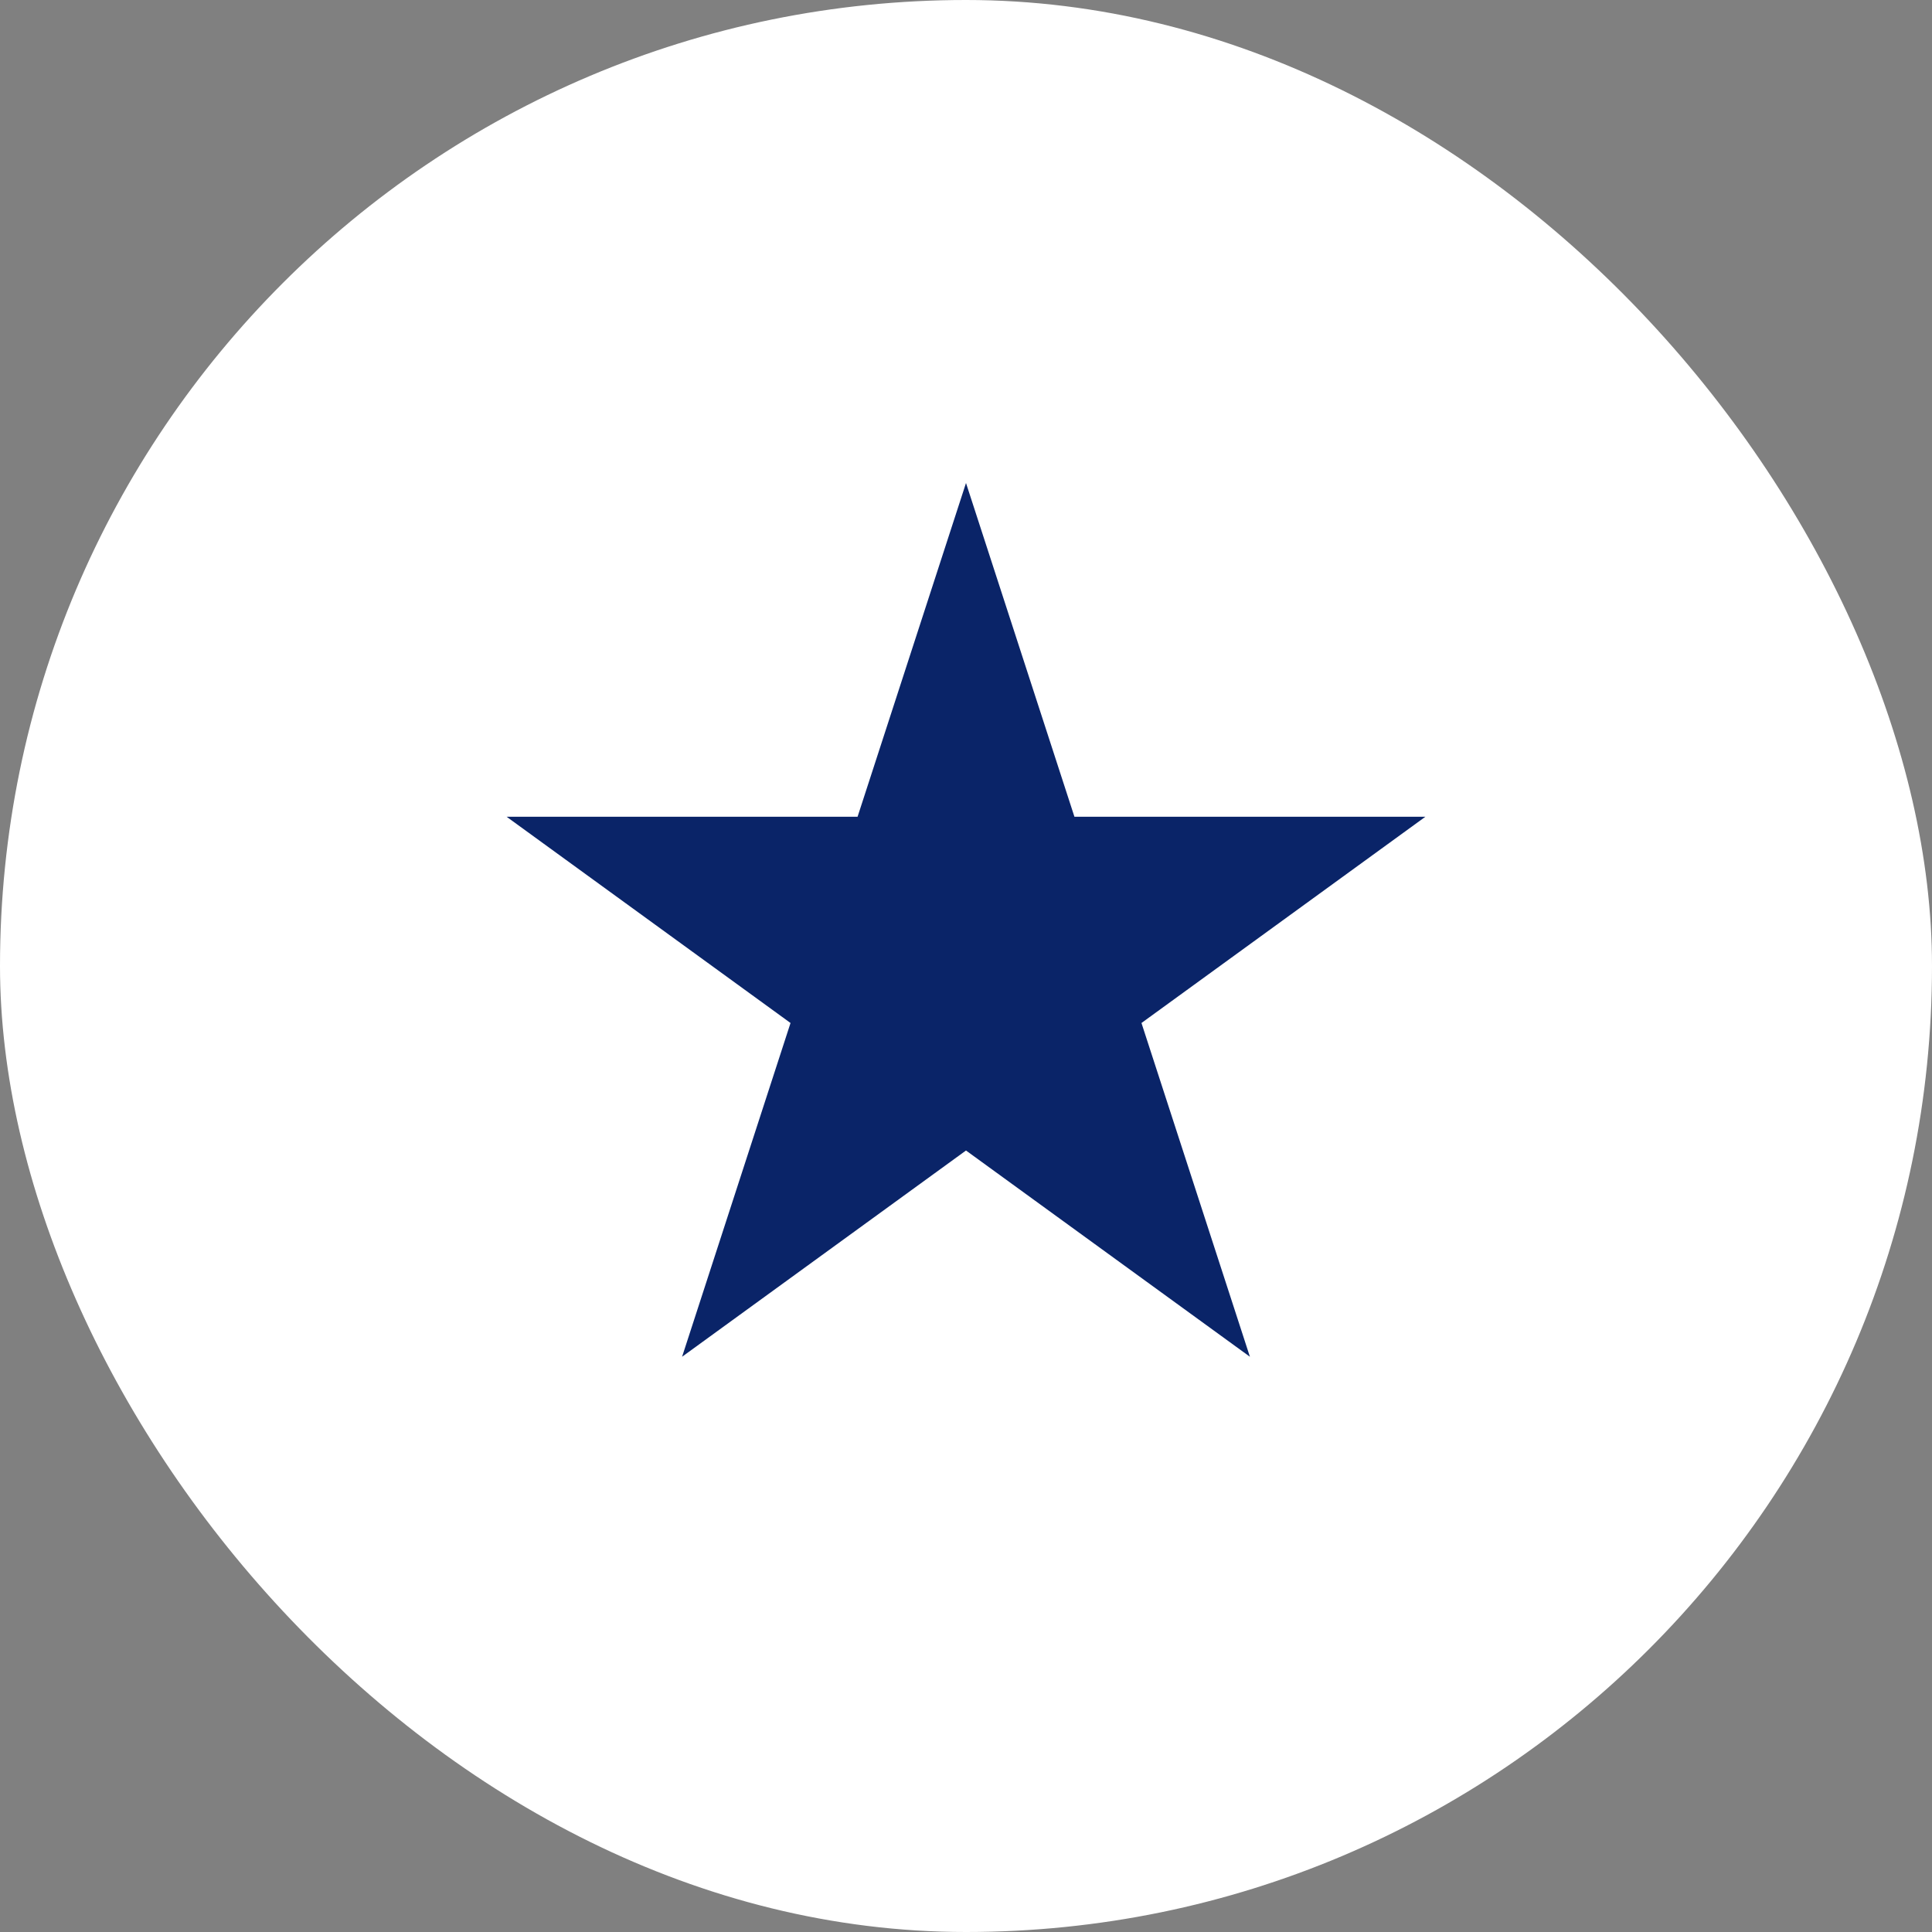
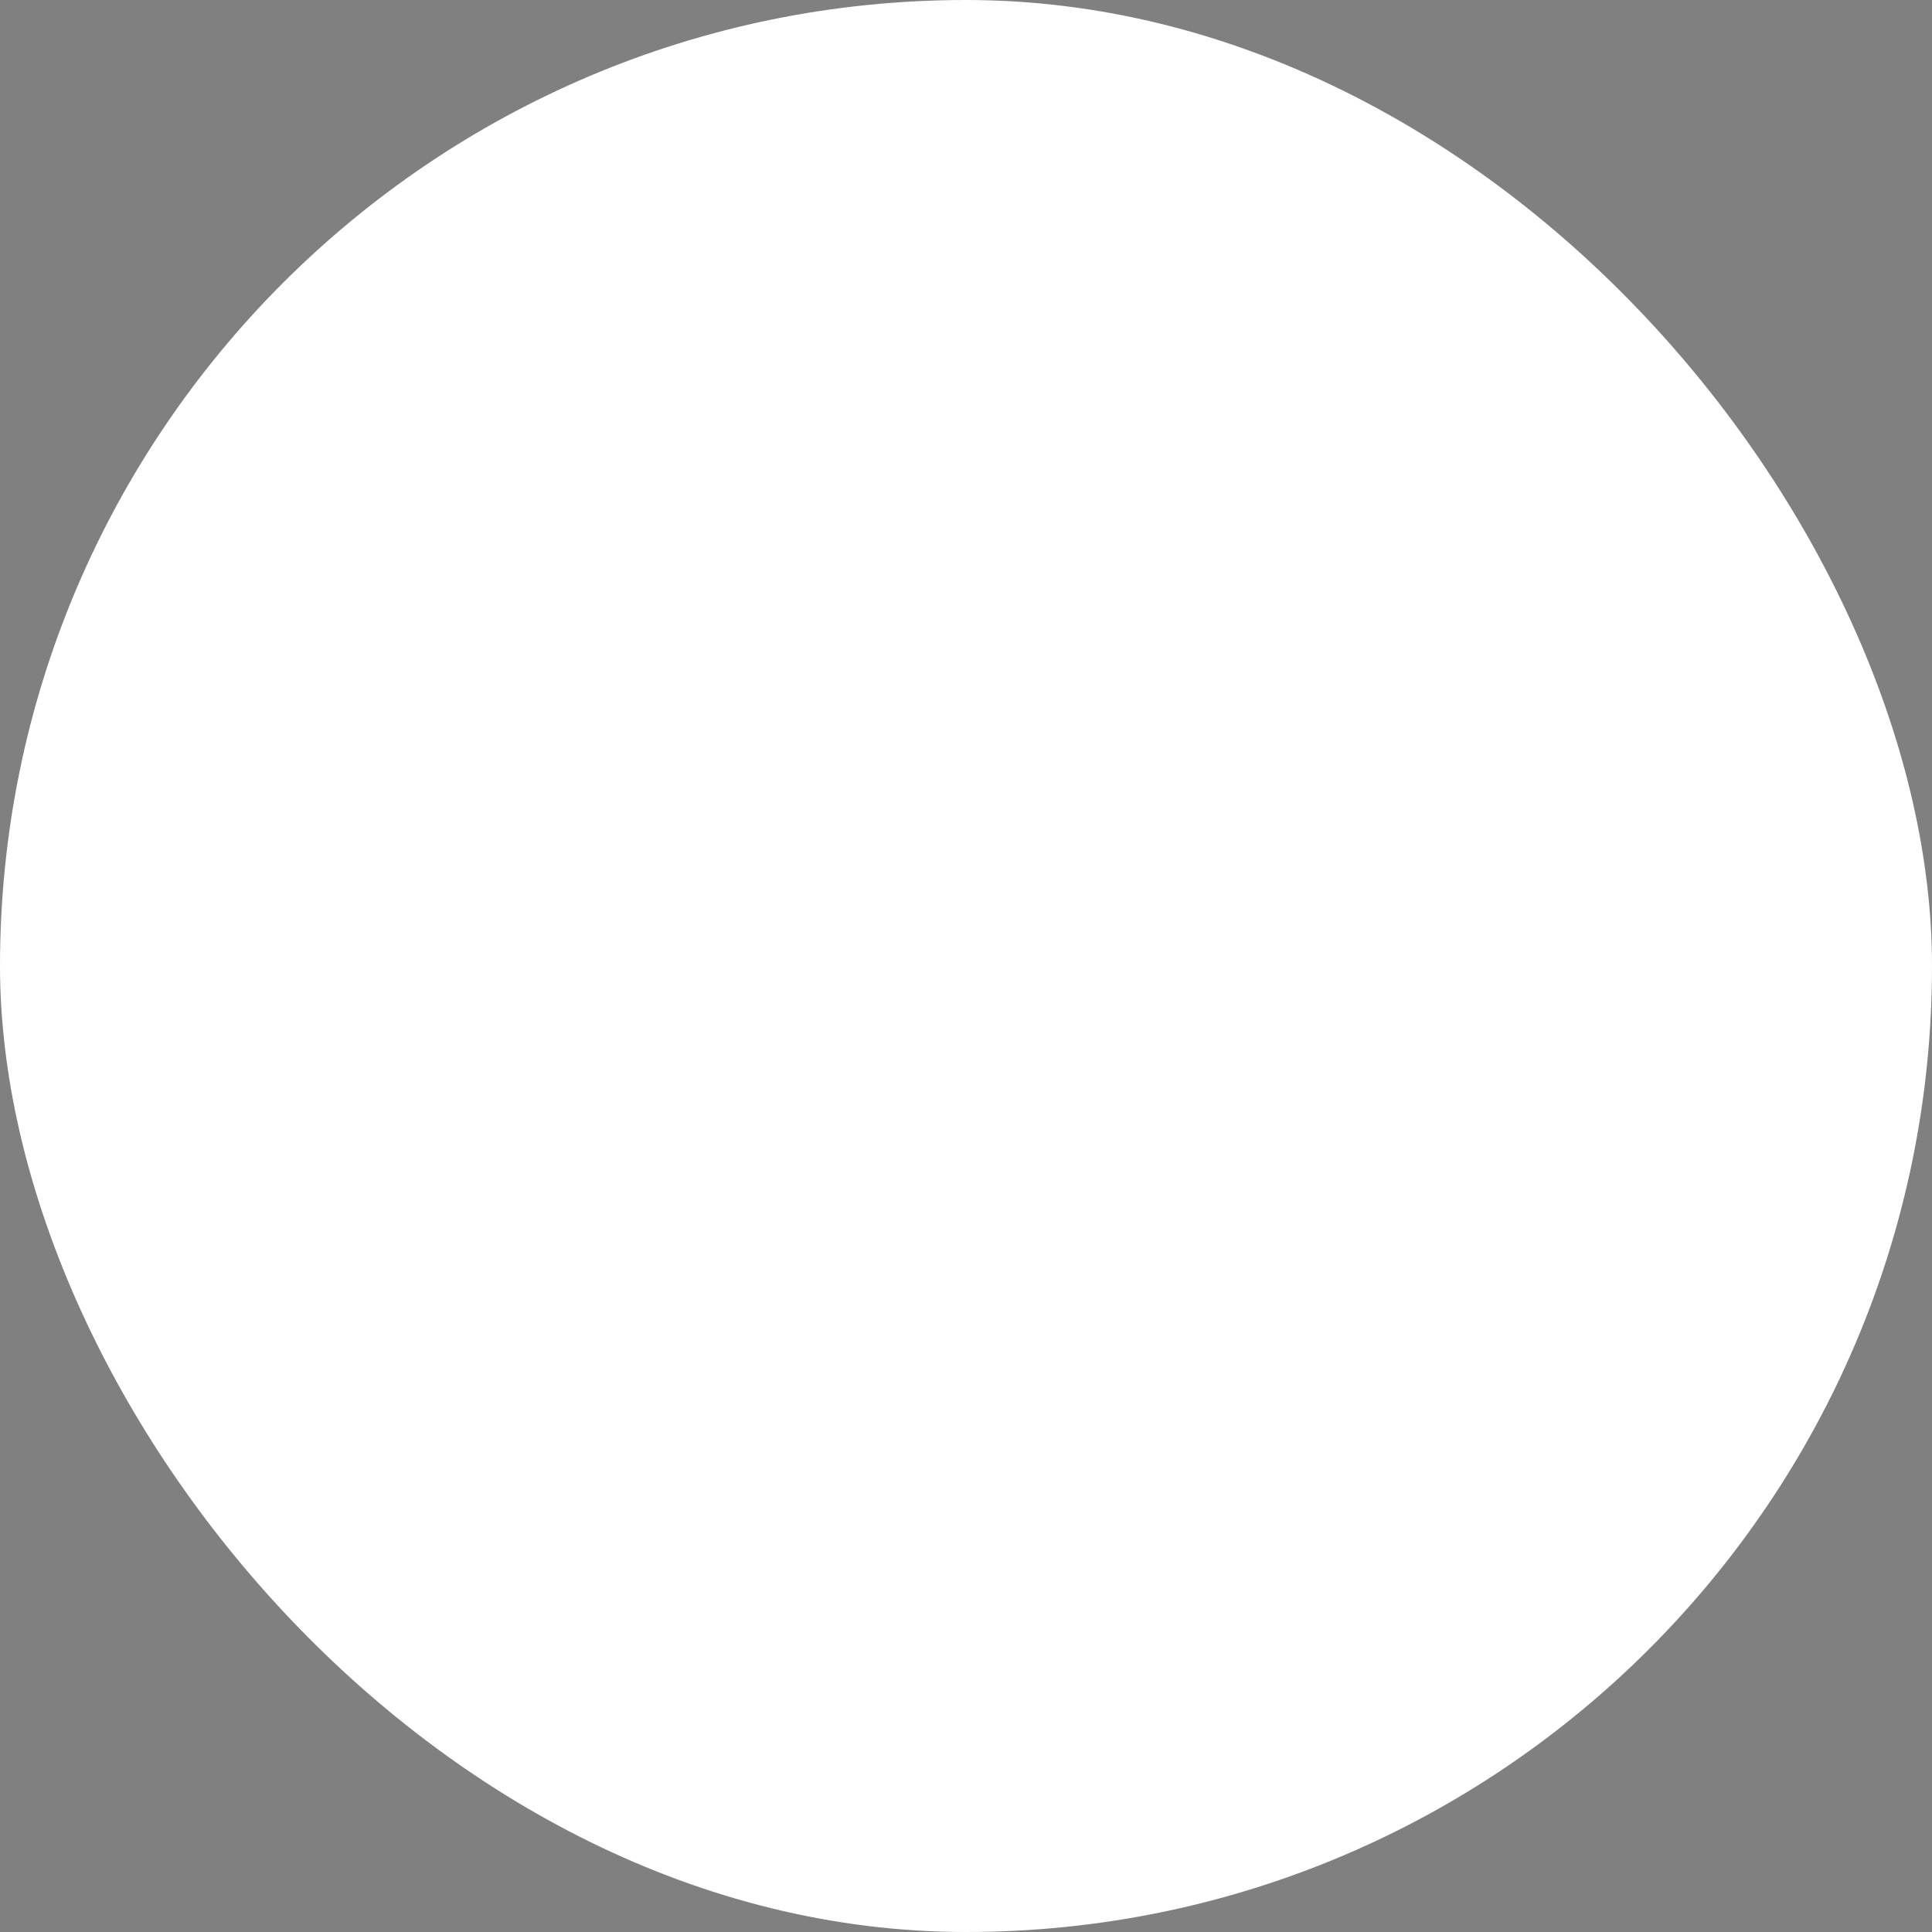
<svg xmlns="http://www.w3.org/2000/svg" width="40" height="40" viewBox="0 0 40 40" fill="none">
  <rect x="0" y="0" width="40" height="40" fill="#808080" stroke="none" />
  <rect width="40" height="40" rx="20" fill="white" />
-   <path d="M20 10L22.245 16.91H29.511L23.633 21.18L25.878 28.09L20 23.82L14.122 28.09L16.367 21.18L10.489 16.91H17.755L20 10Z" fill="#0A2468" />
</svg>